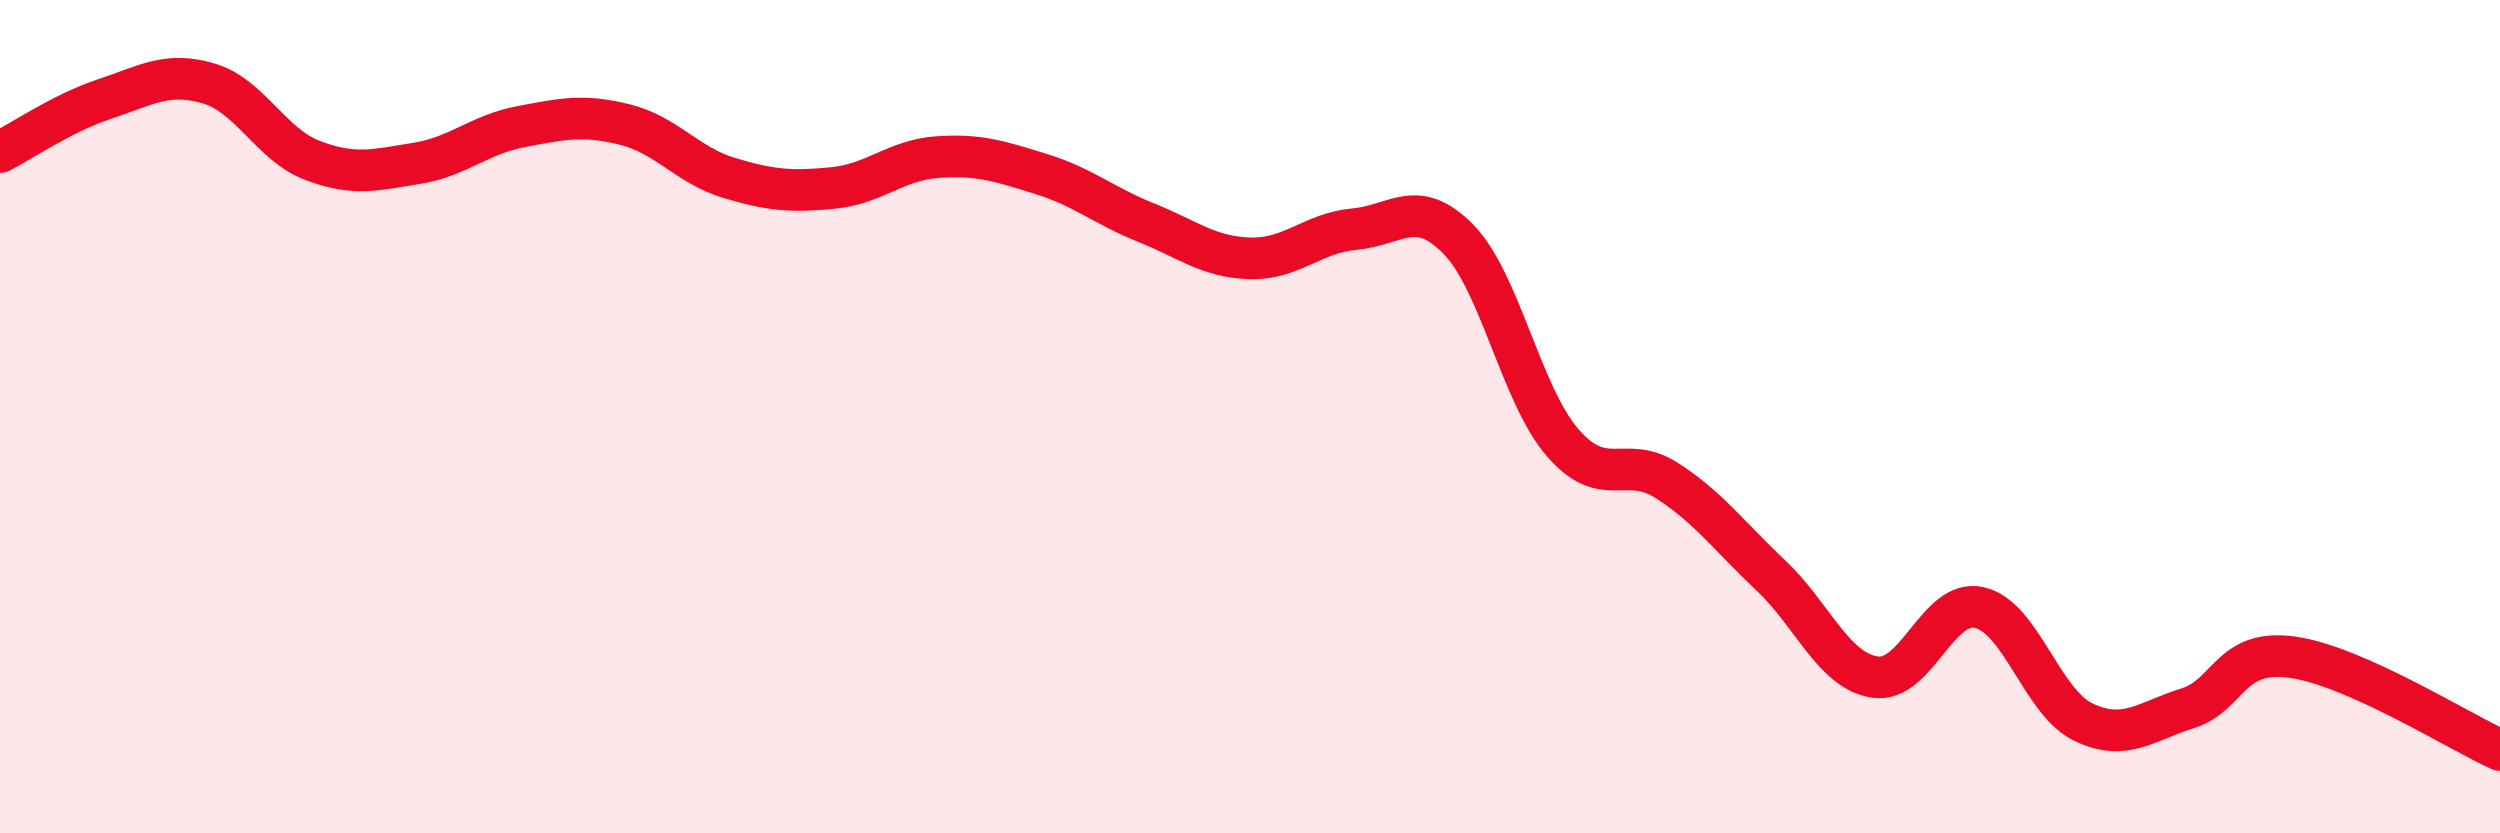
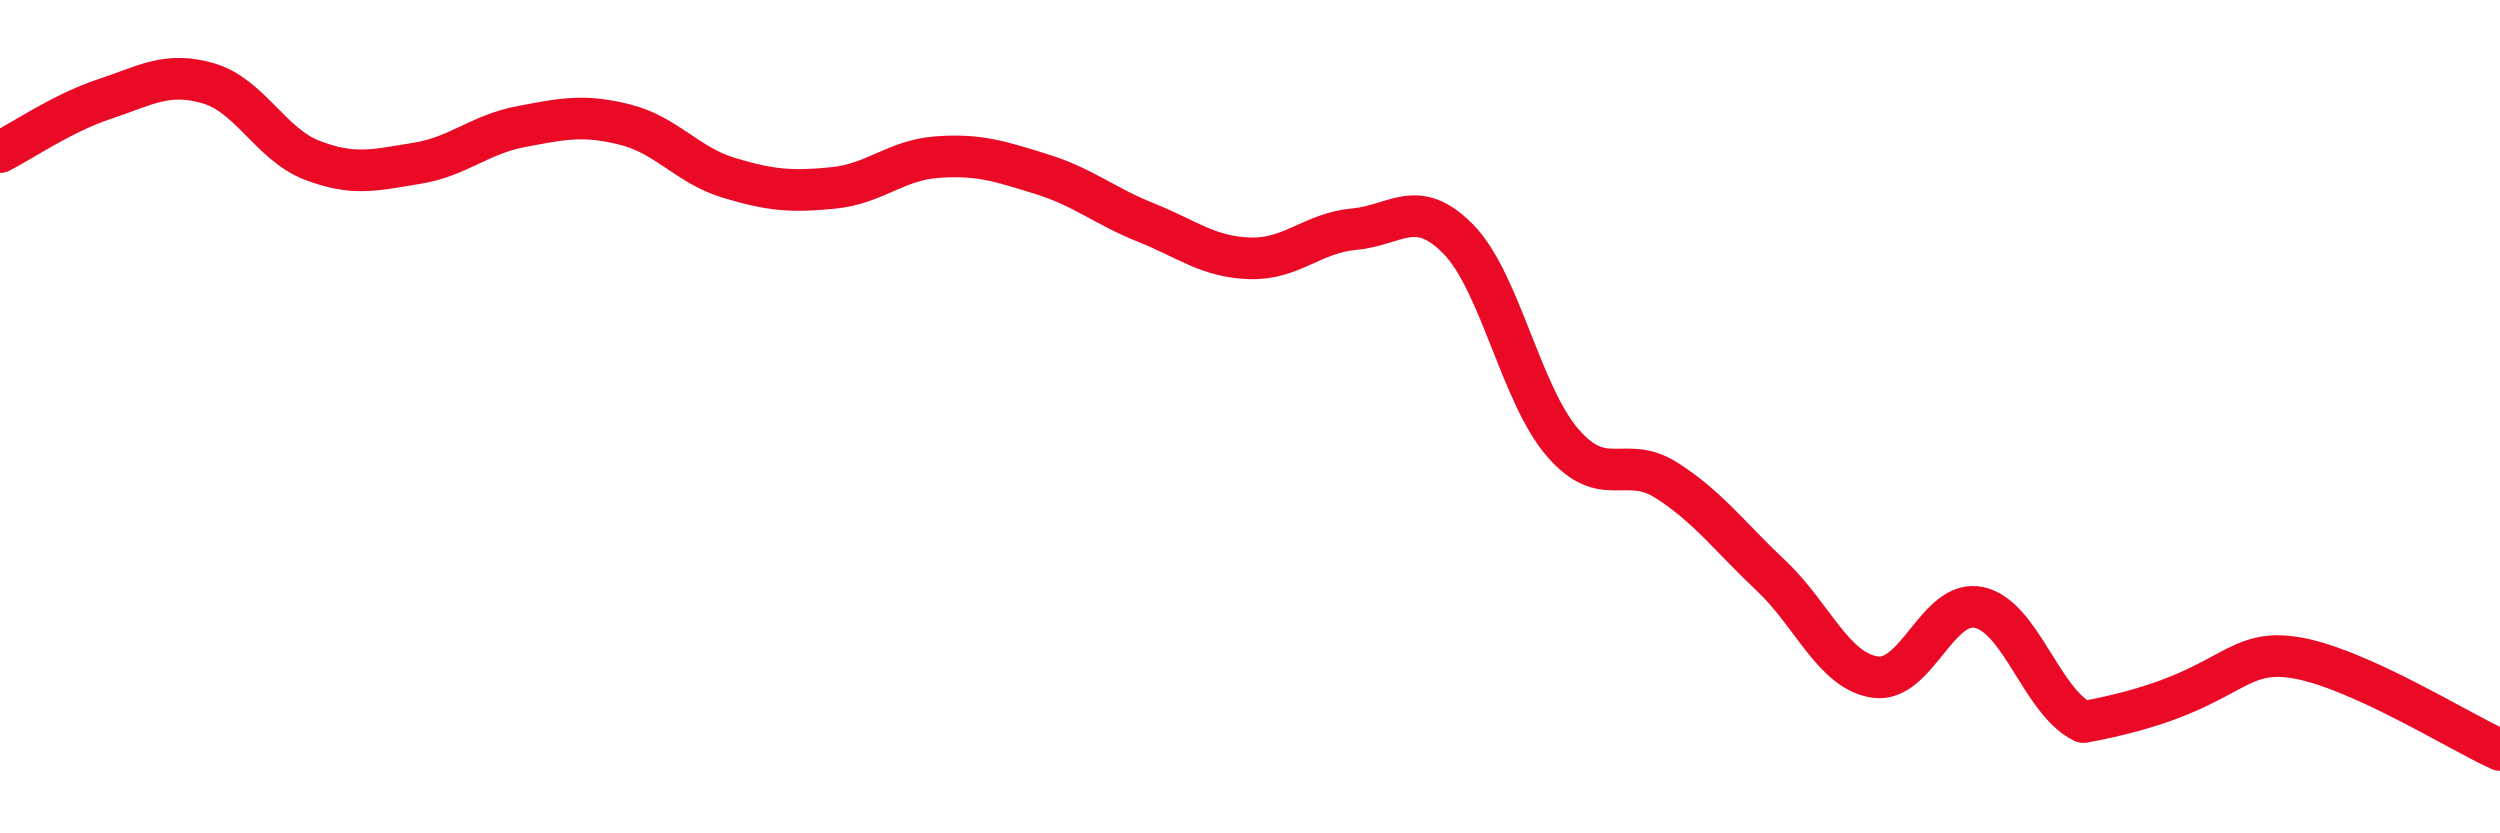
<svg xmlns="http://www.w3.org/2000/svg" width="60" height="20" viewBox="0 0 60 20">
-   <path d="M 0,3.65 C 0.5,3.4 1.5,2.71 2.5,2.38 C 3.5,2.05 4,1.71 5,2 C 6,2.29 6.5,3.47 7.5,3.85 C 8.5,4.23 9,4.08 10,3.92 C 11,3.76 11.5,3.23 12.5,3.04 C 13.5,2.85 14,2.74 15,2.99 C 16,3.24 16.5,3.97 17.5,4.27 C 18.5,4.57 19,4.61 20,4.51 C 21,4.41 21.5,3.84 22.5,3.77 C 23.5,3.7 24,3.87 25,4.18 C 26,4.49 26.5,4.94 27.5,5.34 C 28.5,5.74 29,6.17 30,6.2 C 31,6.23 31.5,5.59 32.5,5.5 C 33.5,5.41 34,4.72 35,5.74 C 36,6.76 36.5,9.46 37.5,10.62 C 38.5,11.78 39,10.89 40,11.53 C 41,12.17 41.5,12.87 42.5,13.81 C 43.5,14.75 44,16.1 45,16.25 C 46,16.4 46.5,14.36 47.5,14.58 C 48.5,14.8 49,16.85 50,17.33 C 51,17.81 51.5,17.31 52.5,17 C 53.5,16.69 53.5,15.57 55,15.77 C 56.5,15.97 59,17.55 60,18L60 20L0 20Z" fill="#EB0A25" opacity="0.1" stroke-linecap="round" stroke-linejoin="round" />
-   <path d="M 0,3.65 C 0.5,3.4 1.5,2.71 2.5,2.38 C 3.5,2.05 4,1.71 5,2 C 6,2.29 6.5,3.47 7.5,3.85 C 8.5,4.23 9,4.08 10,3.92 C 11,3.76 11.5,3.23 12.5,3.04 C 13.5,2.85 14,2.74 15,2.99 C 16,3.24 16.5,3.97 17.5,4.27 C 18.5,4.57 19,4.61 20,4.51 C 21,4.41 21.5,3.84 22.5,3.77 C 23.5,3.7 24,3.87 25,4.18 C 26,4.49 26.5,4.94 27.5,5.34 C 28.5,5.74 29,6.17 30,6.2 C 31,6.23 31.5,5.59 32.5,5.5 C 33.5,5.41 34,4.72 35,5.74 C 36,6.76 36.5,9.46 37.5,10.62 C 38.5,11.78 39,10.89 40,11.53 C 41,12.17 41.5,12.87 42.5,13.81 C 43.5,14.75 44,16.1 45,16.25 C 46,16.4 46.5,14.36 47.5,14.58 C 48.5,14.8 49,16.85 50,17.33 C 51,17.81 51.5,17.31 52.5,17 C 53.5,16.69 53.5,15.57 55,15.77 C 56.5,15.97 59,17.55 60,18" stroke="#EB0A25" stroke-width="1" fill="none" stroke-linecap="round" stroke-linejoin="round" />
+   <path d="M 0,3.65 C 0.5,3.4 1.5,2.71 2.5,2.38 C 3.5,2.05 4,1.71 5,2 C 6,2.29 6.5,3.47 7.5,3.85 C 8.5,4.23 9,4.08 10,3.92 C 11,3.76 11.5,3.23 12.5,3.04 C 13.5,2.85 14,2.74 15,2.99 C 16,3.24 16.5,3.97 17.5,4.27 C 18.5,4.57 19,4.61 20,4.51 C 21,4.41 21.5,3.84 22.5,3.77 C 23.5,3.7 24,3.87 25,4.18 C 26,4.49 26.5,4.94 27.5,5.34 C 28.5,5.74 29,6.17 30,6.2 C 31,6.23 31.5,5.59 32.5,5.5 C 33.5,5.41 34,4.72 35,5.74 C 36,6.76 36.5,9.46 37.5,10.62 C 38.5,11.78 39,10.89 40,11.53 C 41,12.17 41.5,12.87 42.5,13.81 C 43.5,14.75 44,16.1 45,16.25 C 46,16.4 46.5,14.36 47.5,14.58 C 48.5,14.8 49,16.85 50,17.33 C 53.5,16.69 53.5,15.57 55,15.77 C 56.5,15.97 59,17.55 60,18" stroke="#EB0A25" stroke-width="1" fill="none" stroke-linecap="round" stroke-linejoin="round" />
</svg>